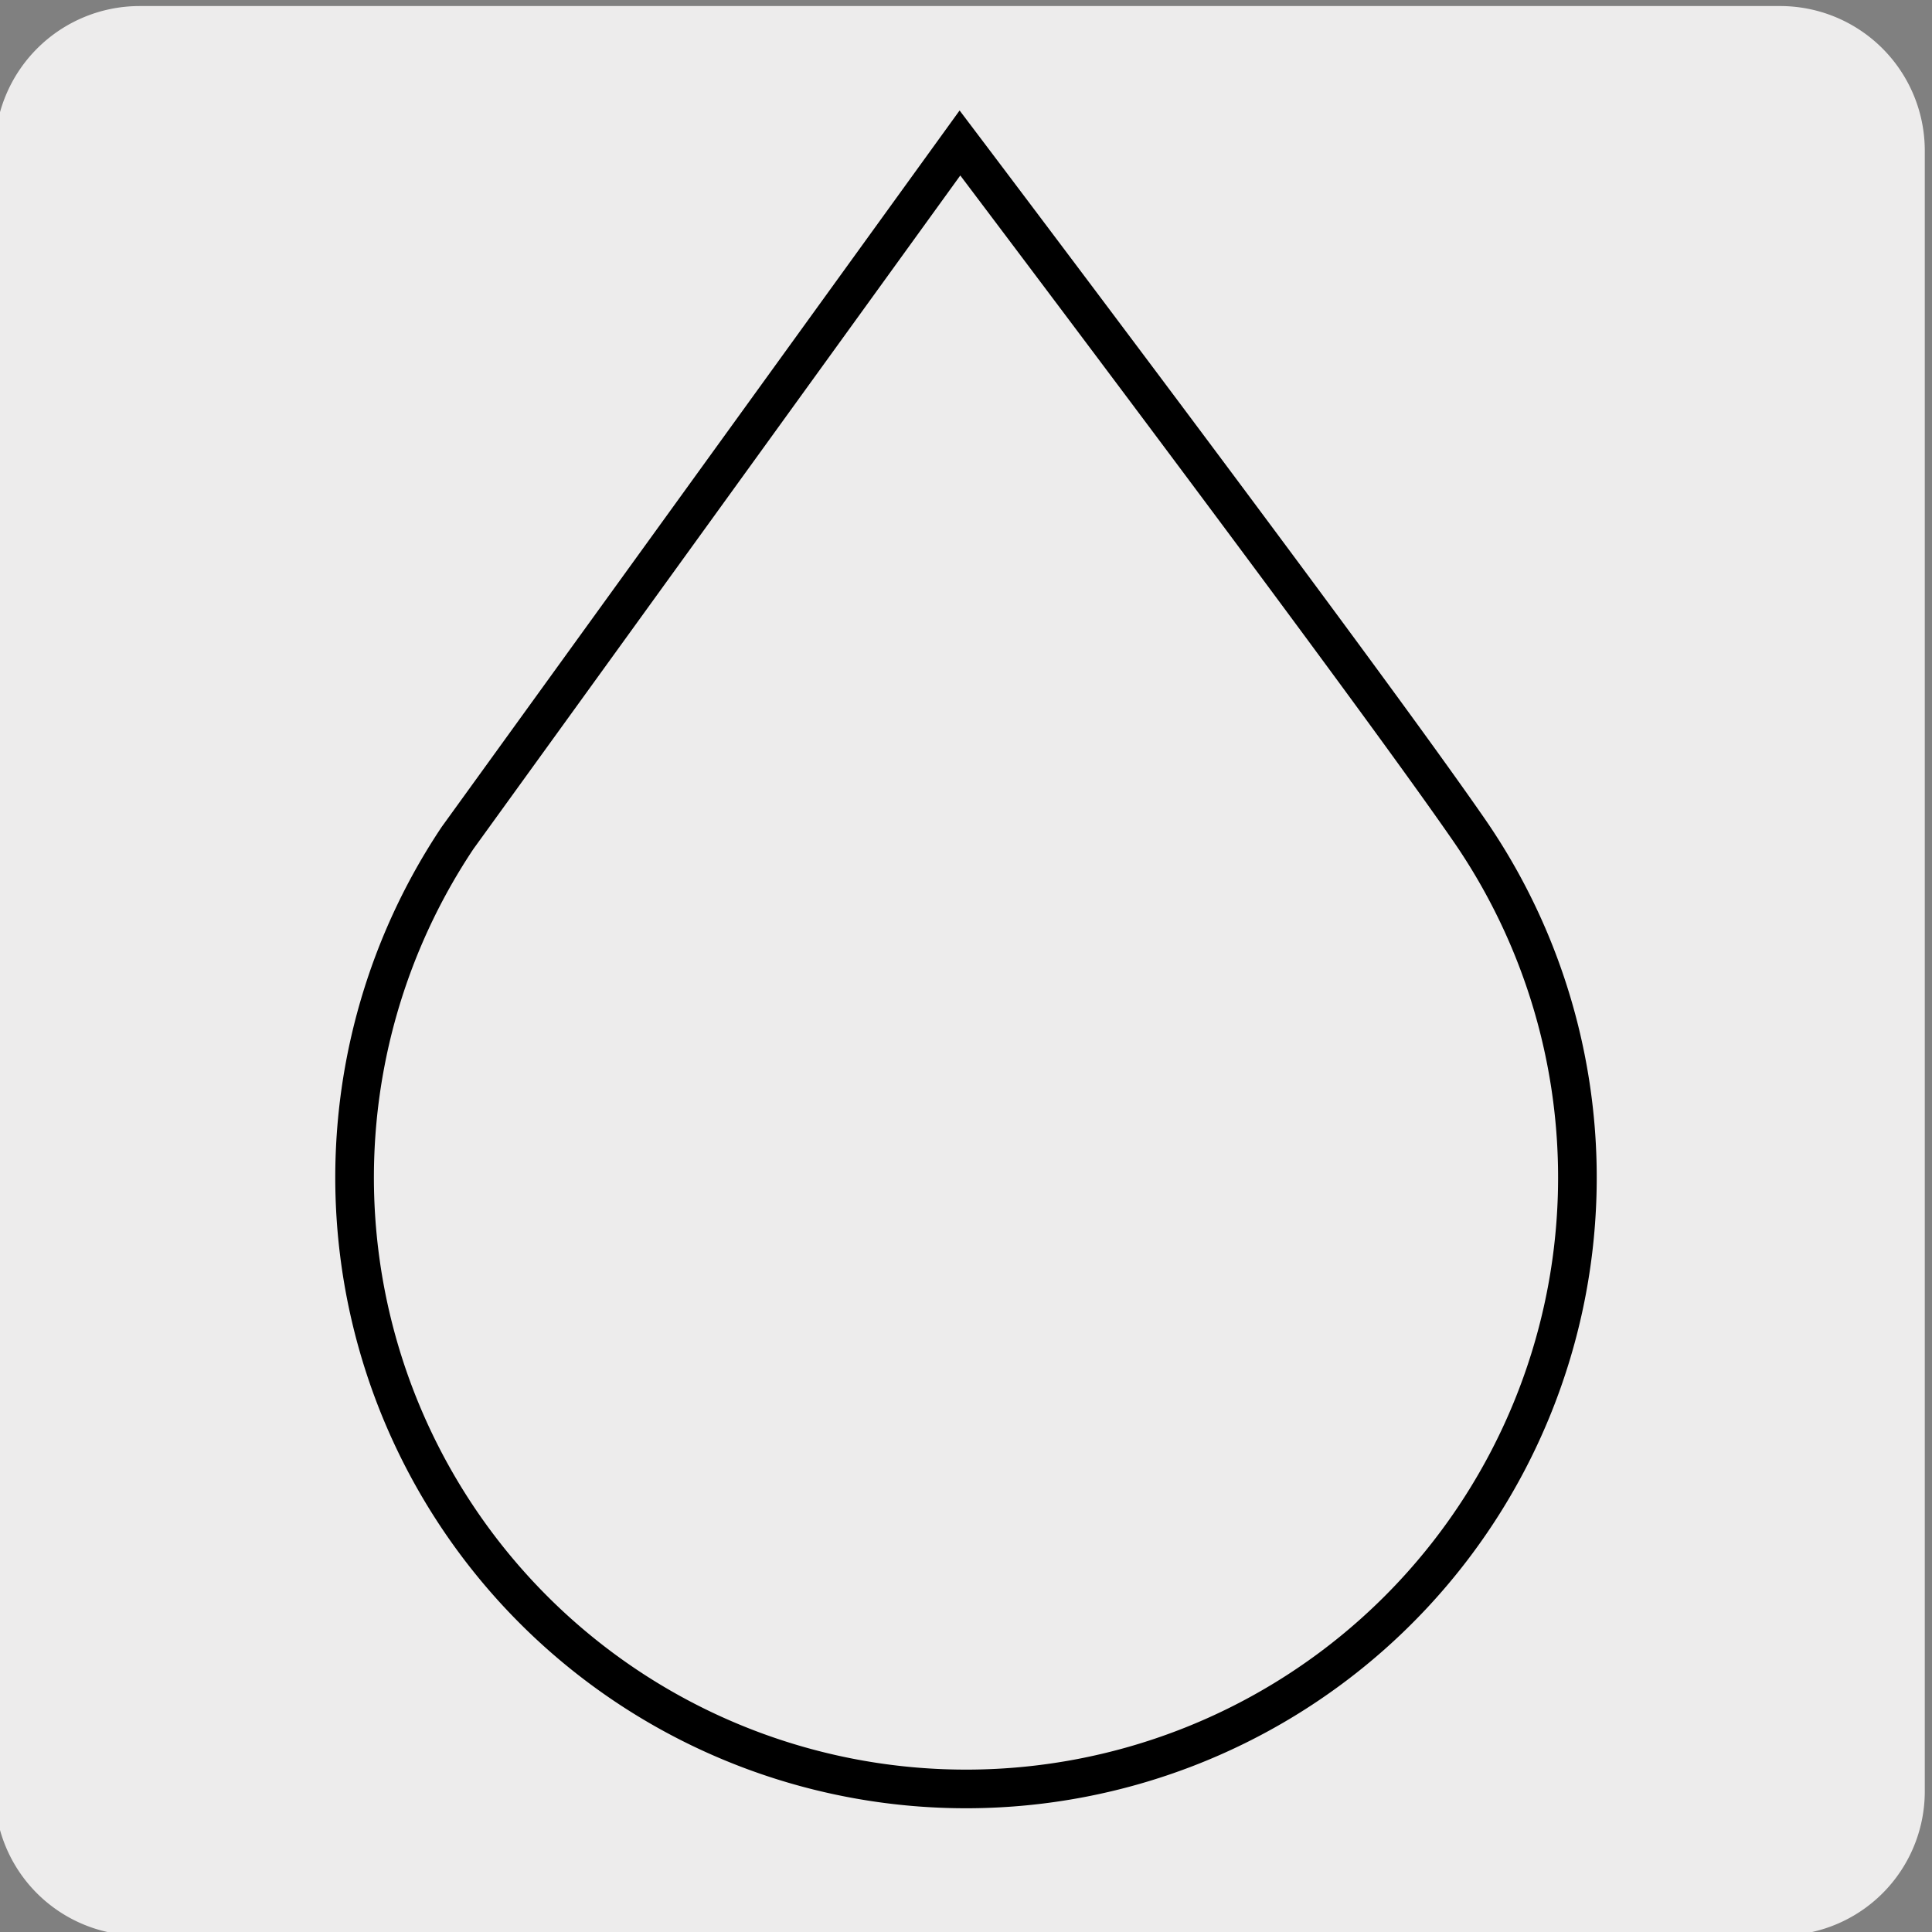
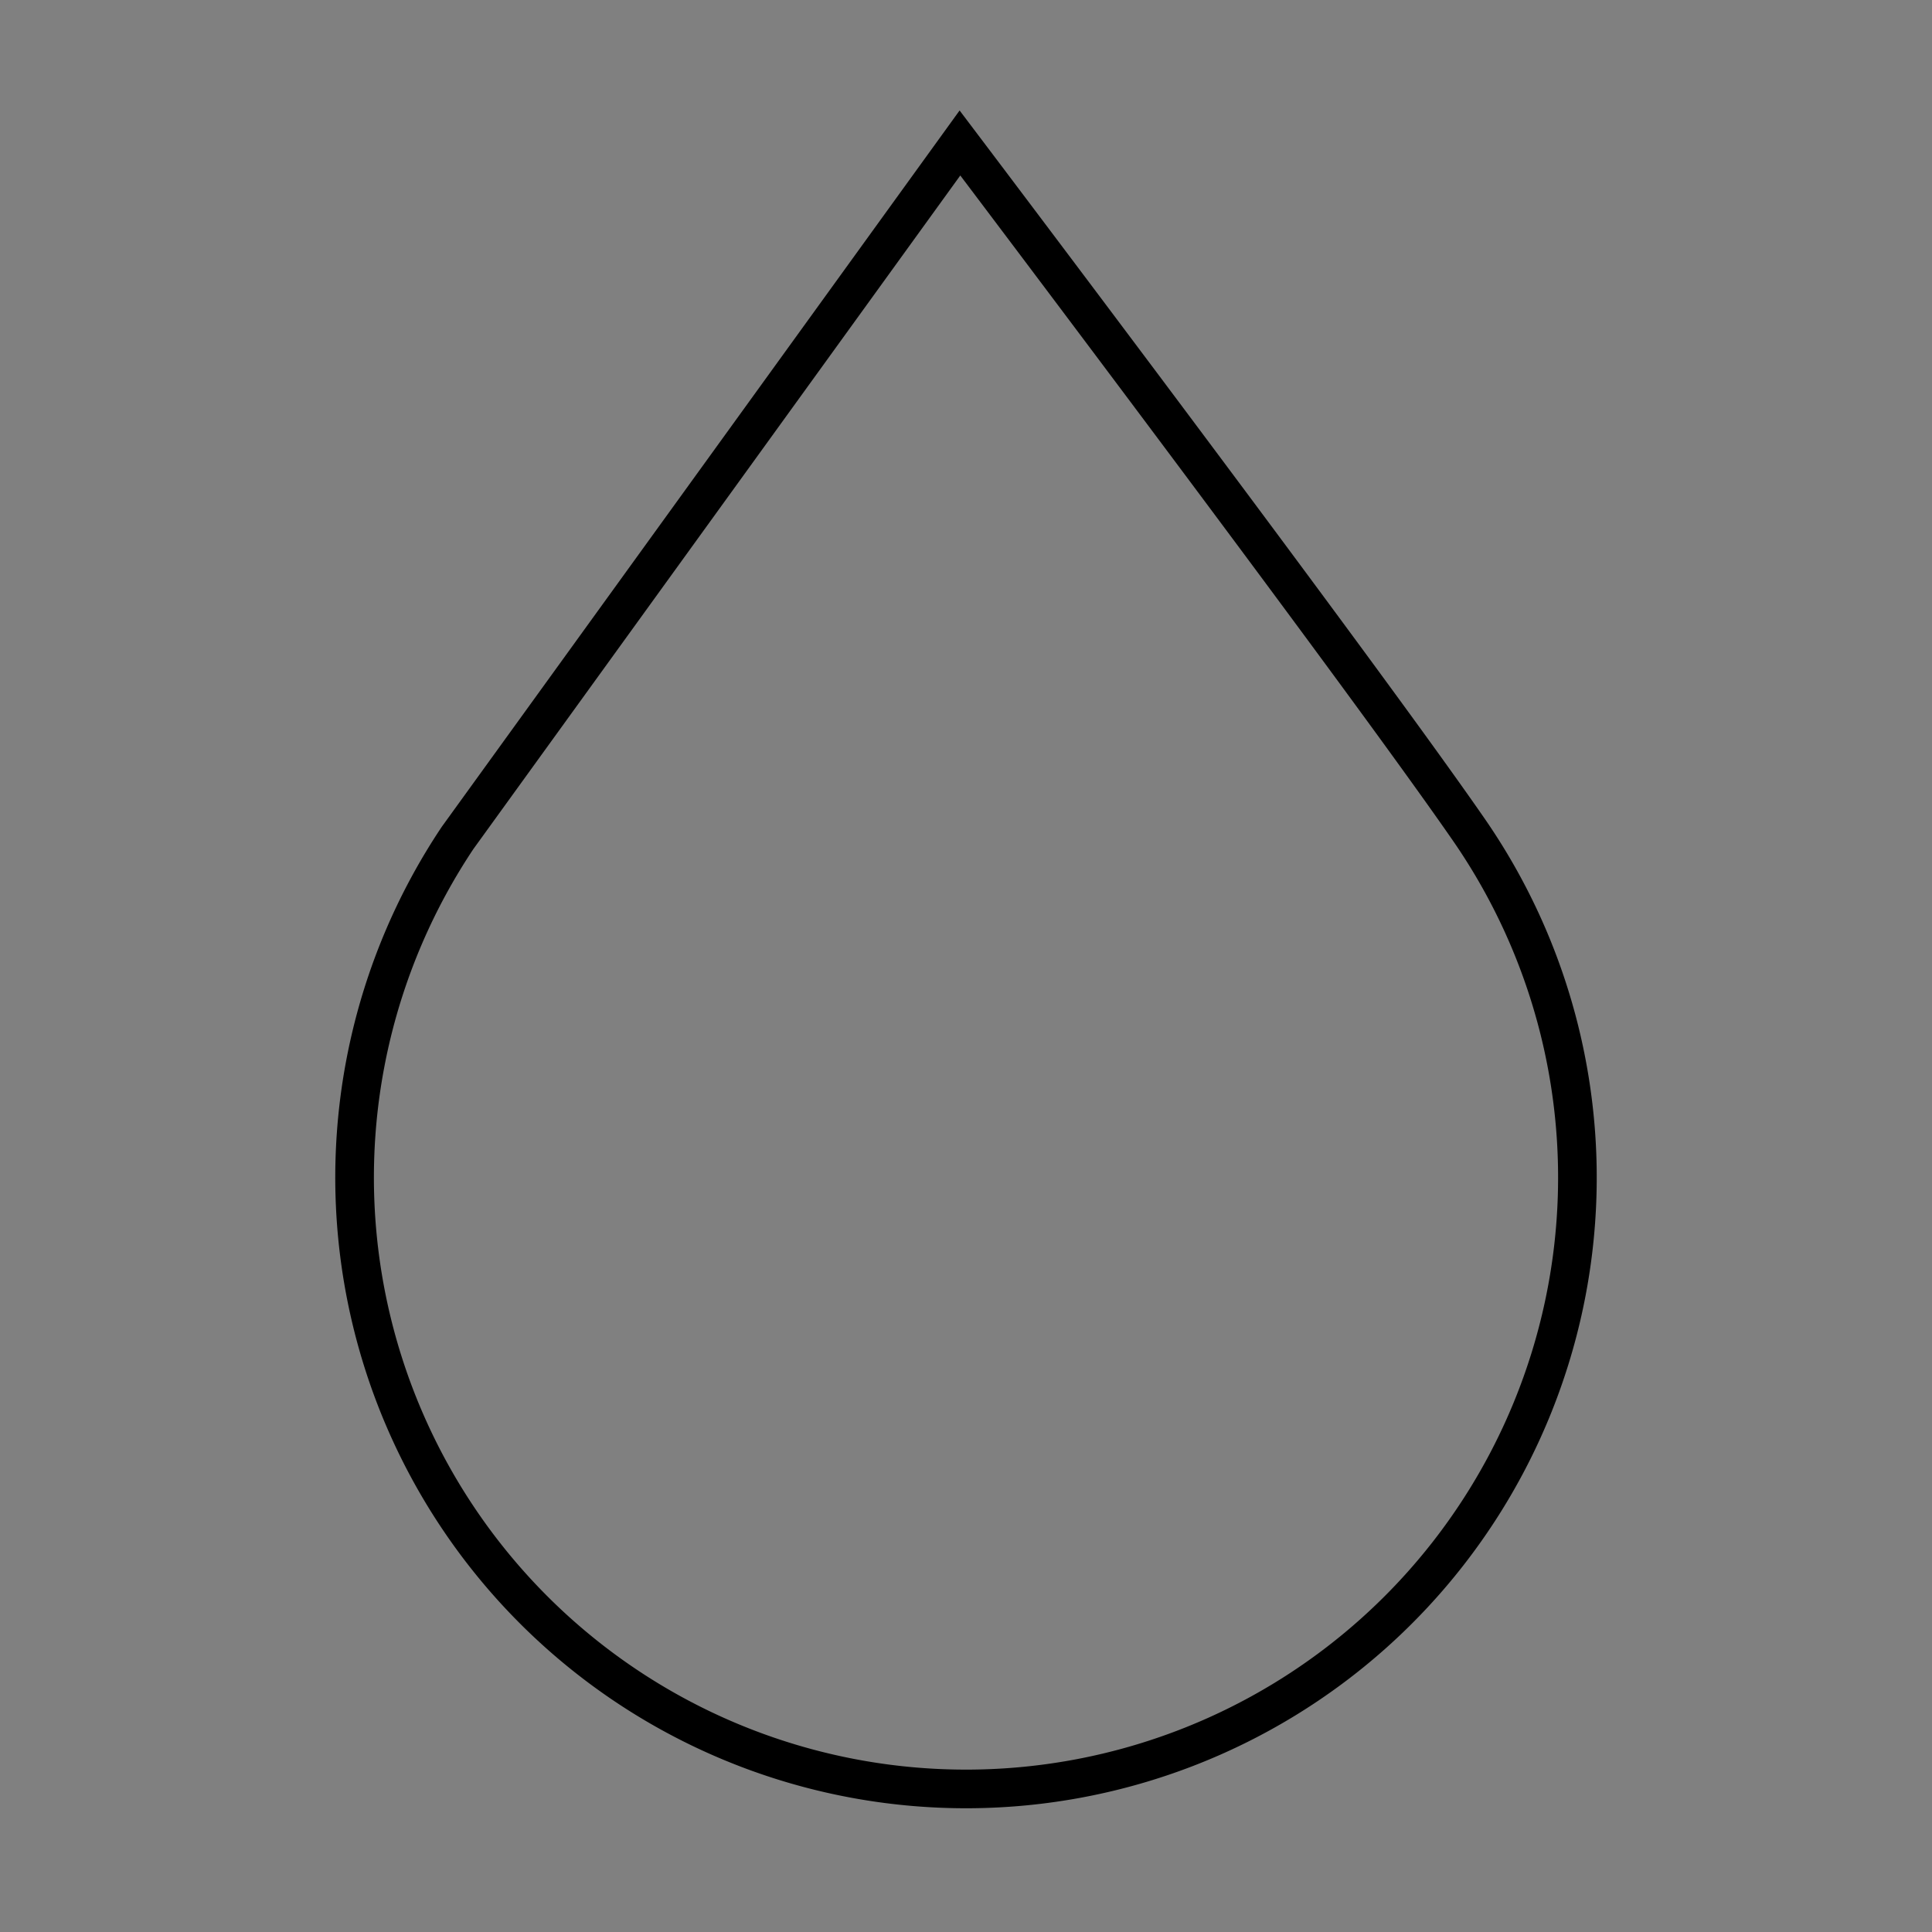
<svg xmlns="http://www.w3.org/2000/svg" viewBox="0 0 150 150">
  <rect x="0" y="0" width="150" height="150" fill="#808080" stroke="none" />
  <defs>
    <style>.cls-1{fill:#edecec;}.cls-2{fill:none;stroke:#000;stroke-miterlimit:10;stroke-width:3px;}</style>
  </defs>
  <g id="Capa_2" data-name="Capa 2">
-     <path class="cls-1" d="M10.84.47H138.15a11.23,11.23,0,0,1,11.29,11.21v127.4a11.19,11.19,0,0,1-11.19,11.19H10.78A11.19,11.19,0,0,1-.41,139.08h0V11.71A11.25,11.25,0,0,1,10.84.47Z" />
-   </g>
+     </g>
  <g id="Layer_4" data-name="Layer 4">
    <path class="cls-2" d="M74.53,11.1s31,41,39.56,53.39a47.47,47.47,0,1,1-78.56.56Z" />
  </g>
</svg>